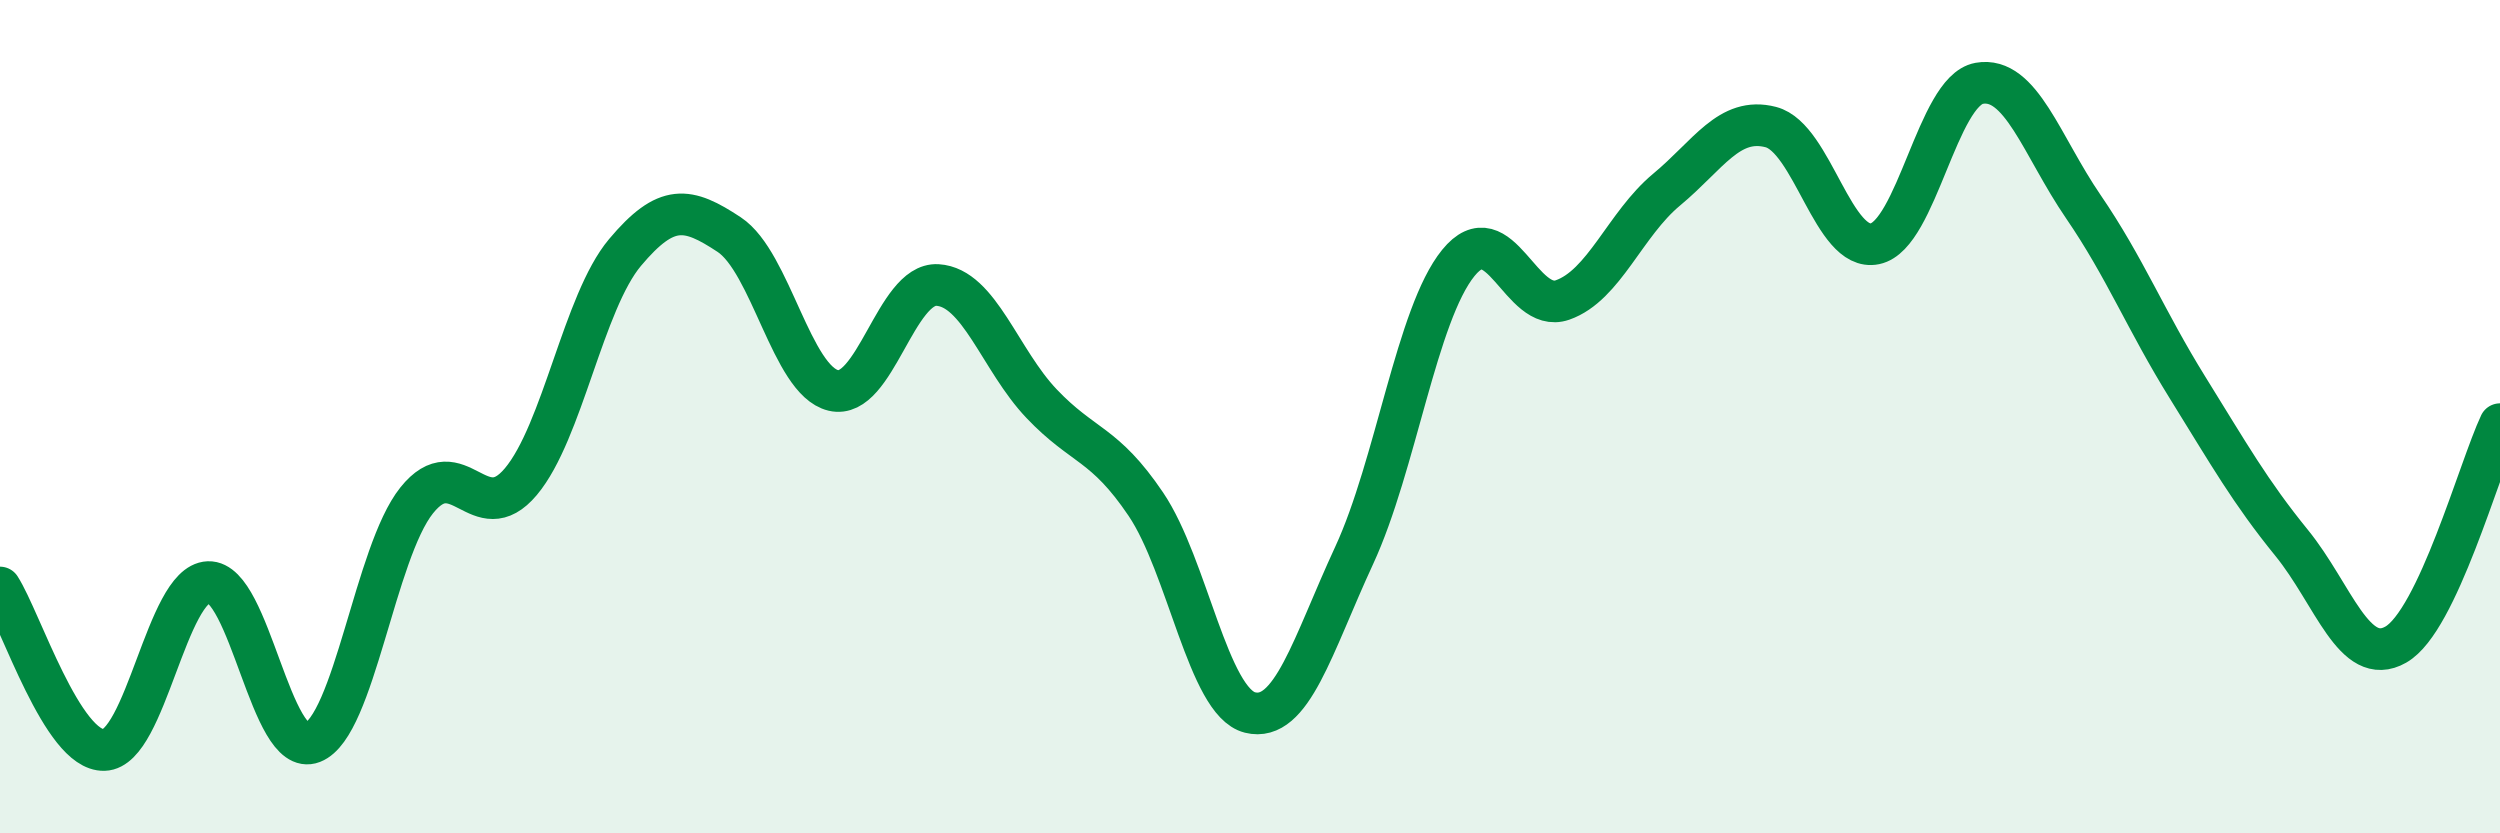
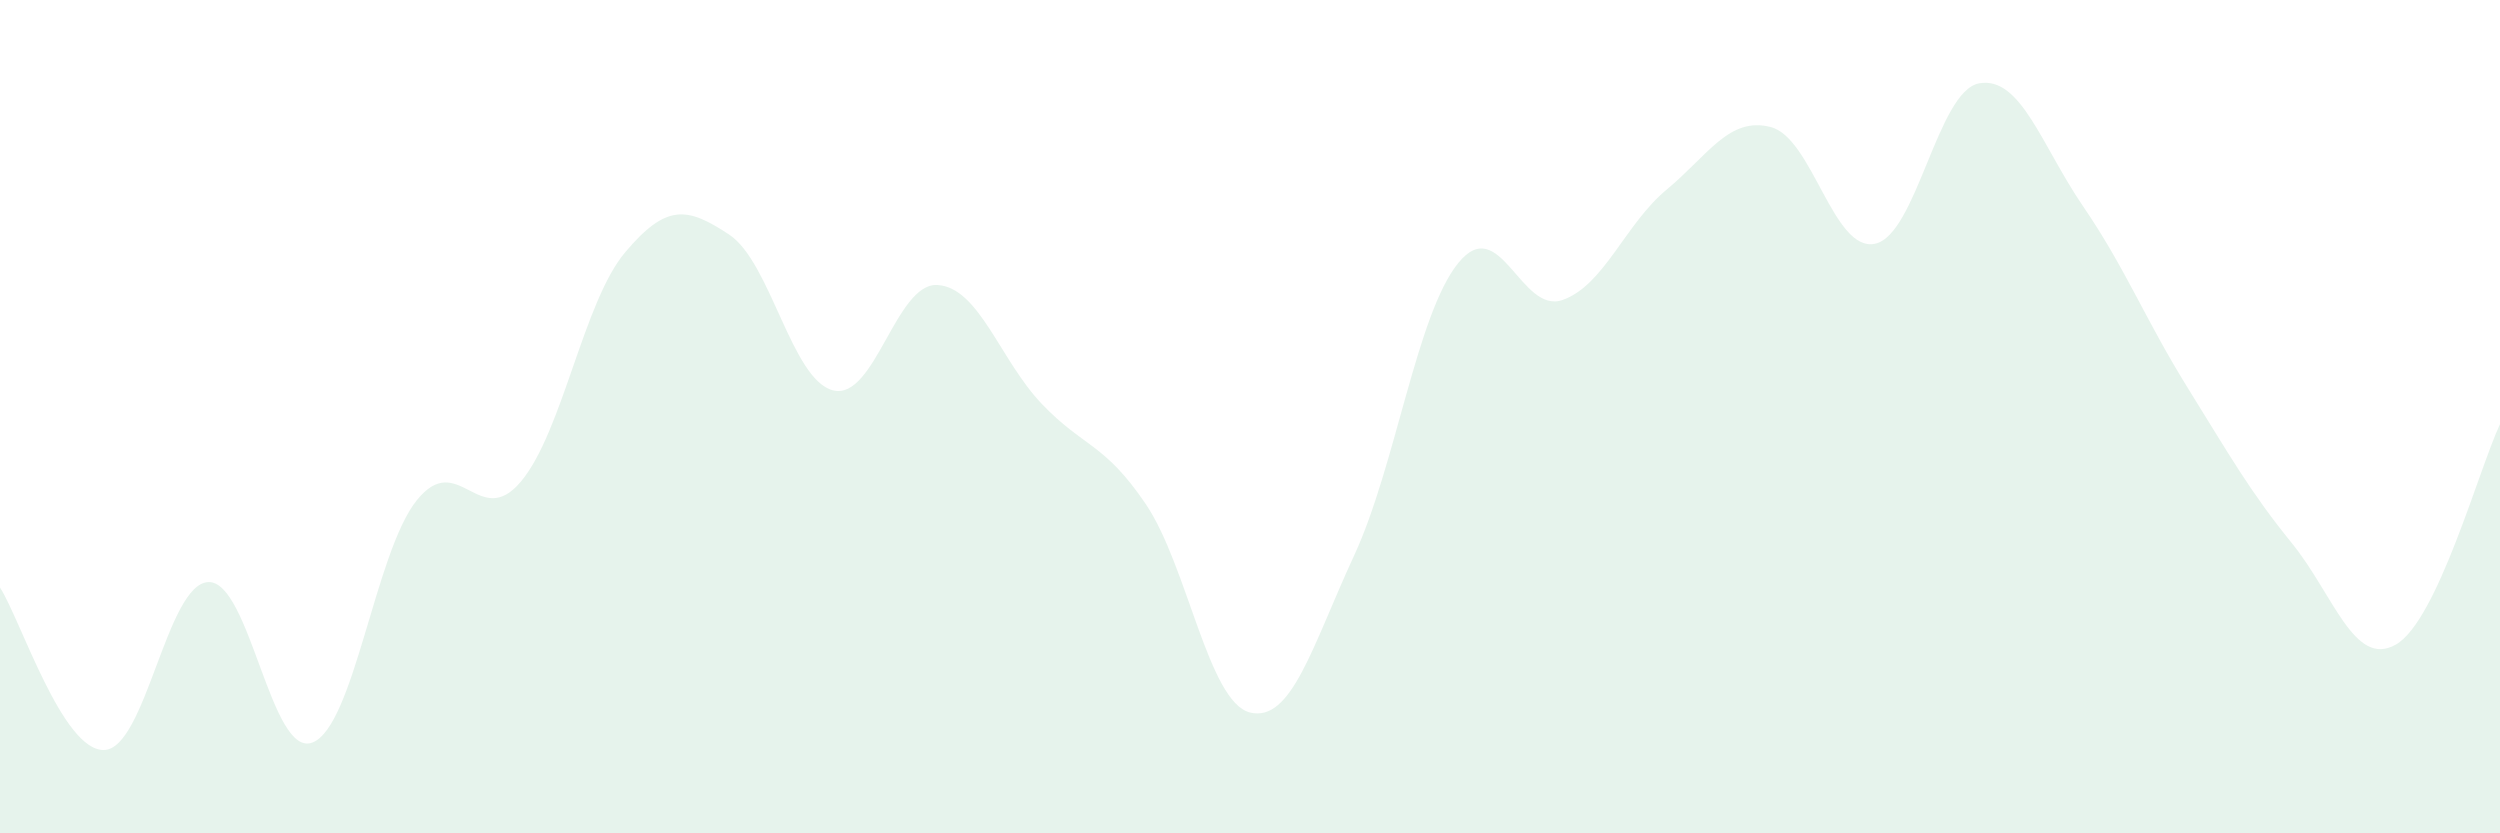
<svg xmlns="http://www.w3.org/2000/svg" width="60" height="20" viewBox="0 0 60 20">
  <path d="M 0,14.1 C 0.5,14.88 1.5,18.03 2.5,18 C 3.5,17.97 4,14.01 5,13.97 C 6,13.93 6.5,18.21 7.5,17.82 C 8.5,17.43 9,13.26 10,12.01 C 11,10.76 11.5,12.75 12.5,11.56 C 13.5,10.37 14,7.25 15,6.06 C 16,4.87 16.5,4.97 17.5,5.63 C 18.5,6.29 19,9.13 20,9.37 C 21,9.61 21.5,6.78 22.5,6.84 C 23.5,6.9 24,8.64 25,9.69 C 26,10.74 26.5,10.62 27.5,12.1 C 28.5,13.58 29,16.85 30,17.1 C 31,17.35 31.5,15.49 32.5,13.33 C 33.5,11.17 34,7.54 35,6.31 C 36,5.08 36.5,7.55 37.5,7.2 C 38.5,6.85 39,5.38 40,4.55 C 41,3.72 41.5,2.79 42.5,3.05 C 43.5,3.31 44,6.06 45,5.85 C 46,5.64 46.5,2.18 47.5,2 C 48.5,1.82 49,3.5 50,4.96 C 51,6.42 51.5,7.69 52.5,9.3 C 53.5,10.91 54,11.8 55,13.03 C 56,14.26 56.5,16.04 57.5,15.47 C 58.5,14.9 59.5,11.24 60,10.18L60 20L0 20Z" fill="#008740" opacity="0.1" stroke-linecap="round" stroke-linejoin="round" />
-   <path d="M 0,14.1 C 0.5,14.88 1.5,18.03 2.5,18 C 3.5,17.97 4,14.01 5,13.97 C 6,13.93 6.5,18.21 7.5,17.82 C 8.5,17.43 9,13.26 10,12.01 C 11,10.76 11.5,12.75 12.5,11.56 C 13.5,10.37 14,7.25 15,6.06 C 16,4.87 16.5,4.97 17.5,5.63 C 18.5,6.29 19,9.13 20,9.37 C 21,9.61 21.5,6.78 22.5,6.84 C 23.5,6.9 24,8.64 25,9.69 C 26,10.74 26.5,10.62 27.5,12.1 C 28.5,13.58 29,16.85 30,17.1 C 31,17.35 31.5,15.49 32.5,13.33 C 33.5,11.17 34,7.54 35,6.31 C 36,5.08 36.5,7.55 37.5,7.2 C 38.5,6.85 39,5.38 40,4.55 C 41,3.72 41.5,2.79 42.5,3.05 C 43.5,3.31 44,6.06 45,5.85 C 46,5.64 46.5,2.18 47.5,2 C 48.5,1.82 49,3.5 50,4.96 C 51,6.42 51.5,7.69 52.5,9.3 C 53.5,10.91 54,11.8 55,13.03 C 56,14.26 56.5,16.04 57.5,15.47 C 58.5,14.9 59.5,11.24 60,10.18" stroke="#008740" stroke-width="1" fill="none" stroke-linecap="round" stroke-linejoin="round" />
</svg>